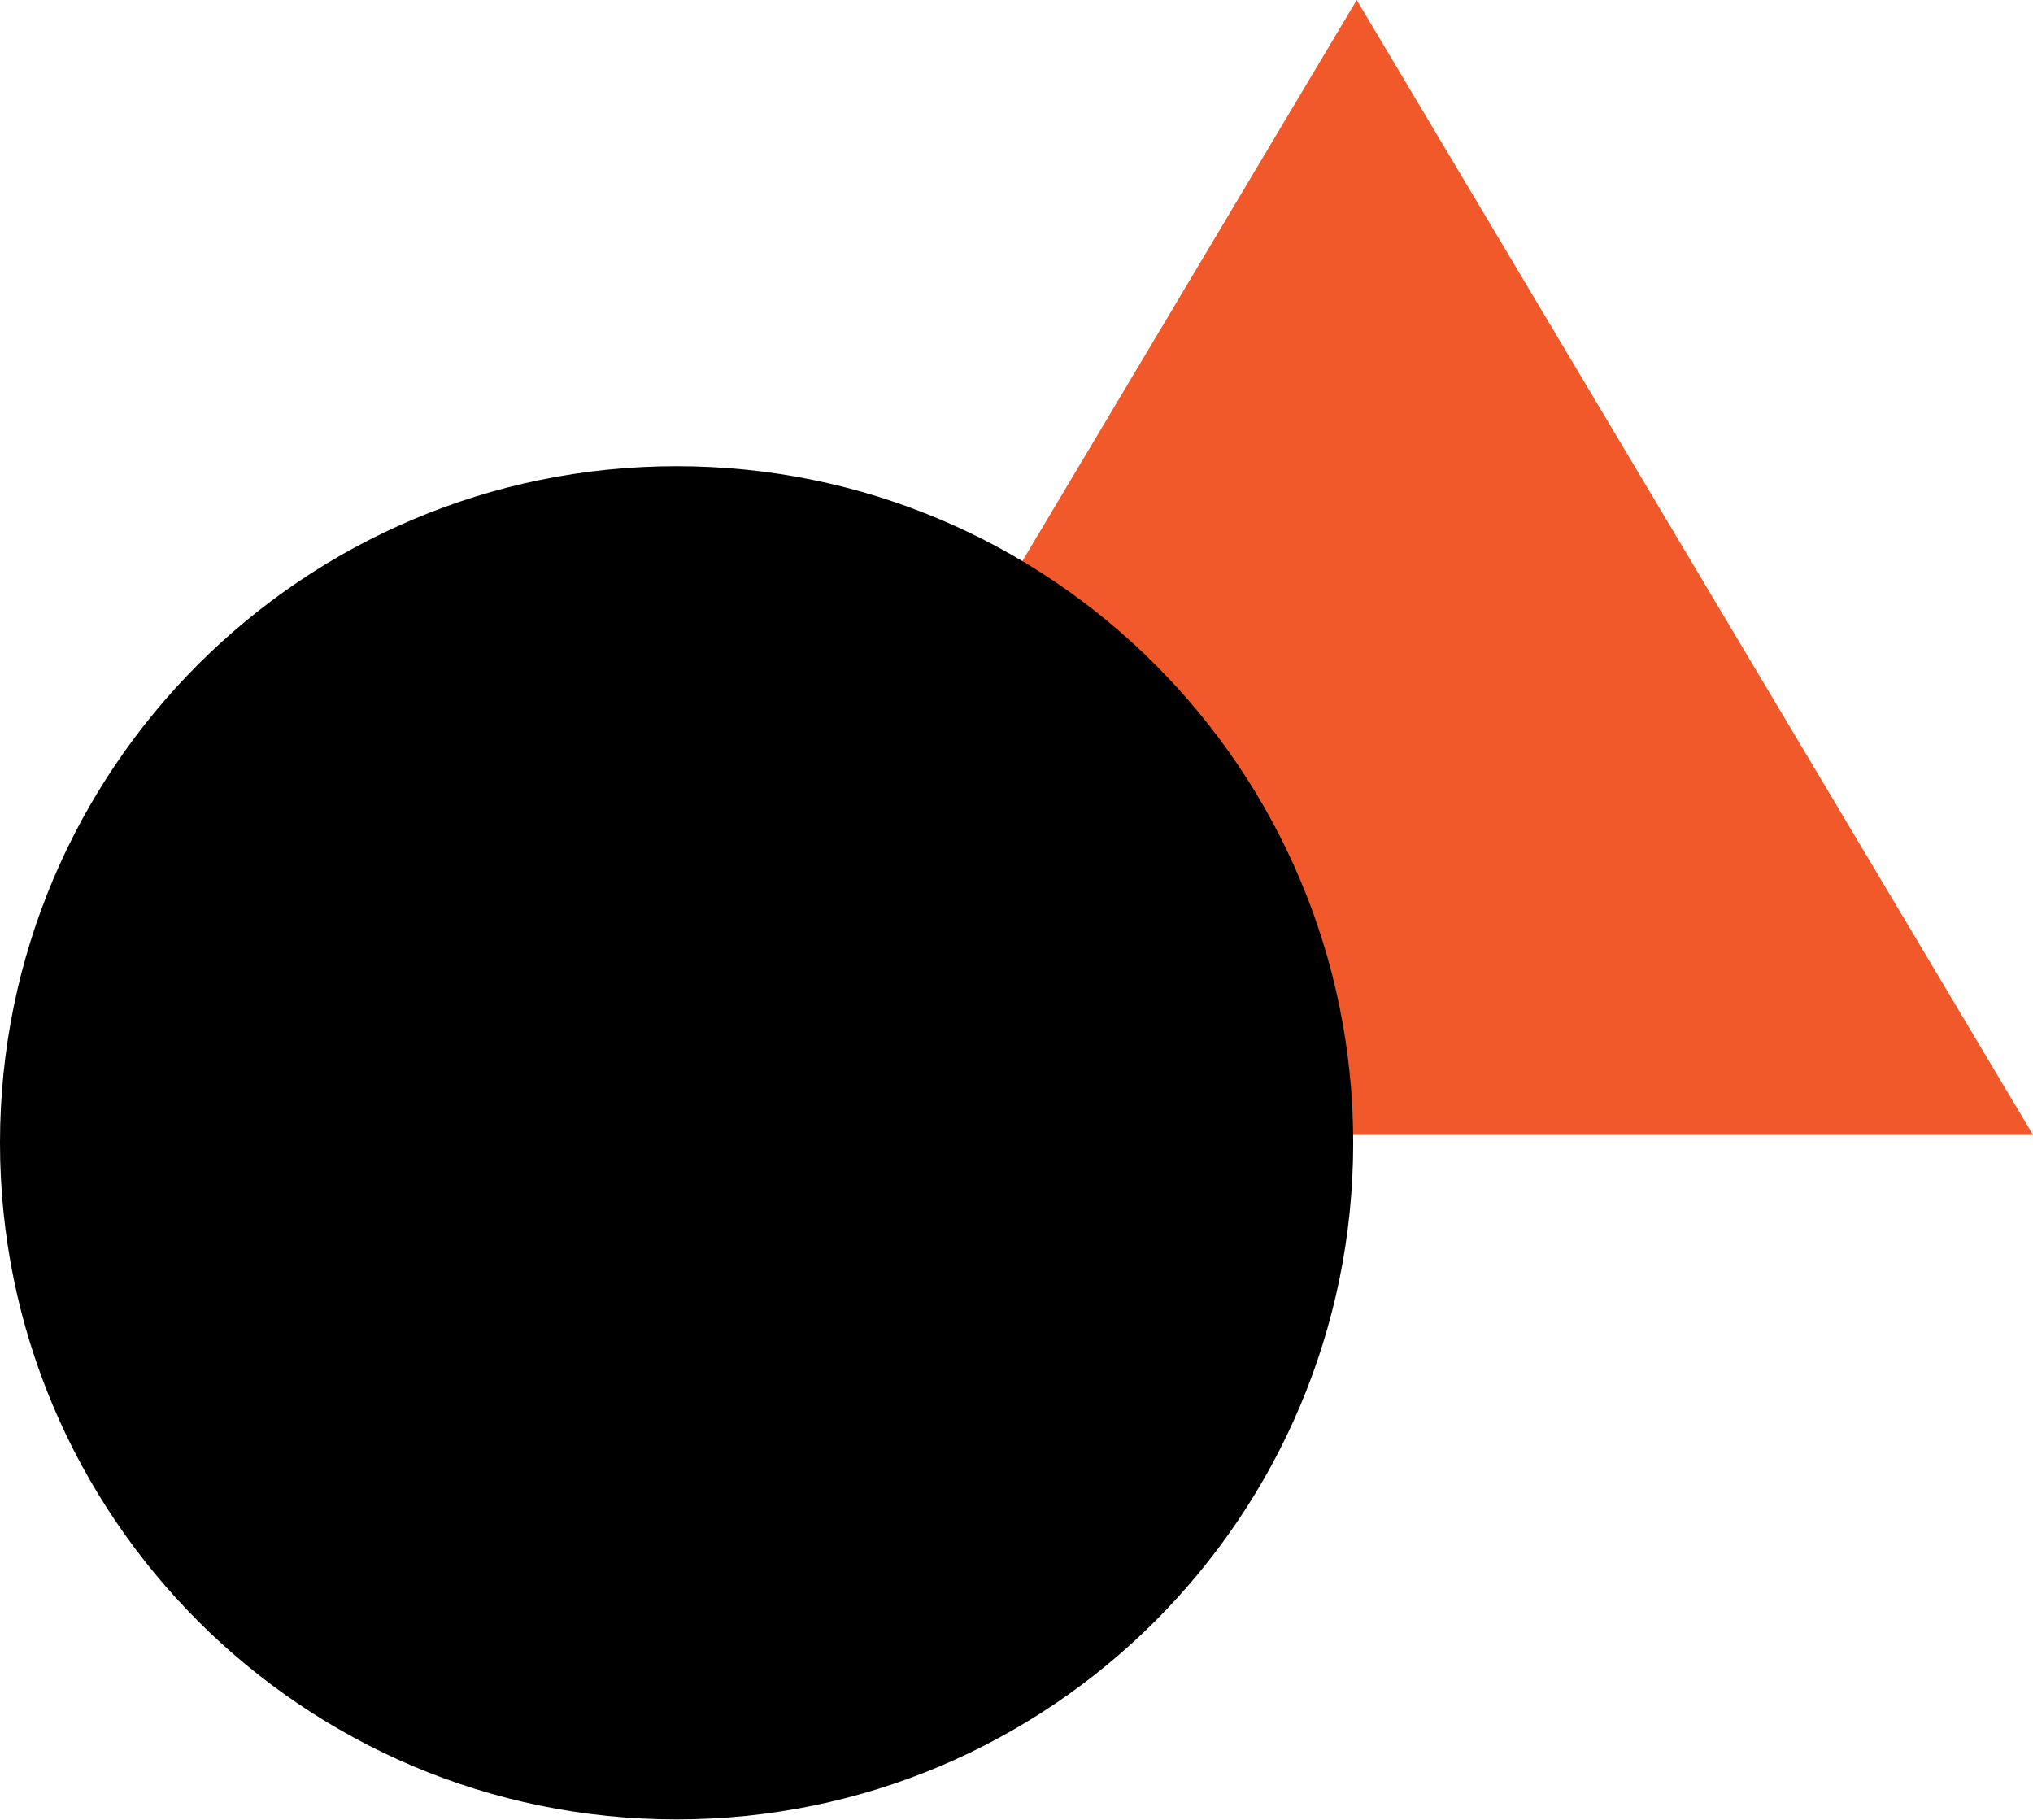
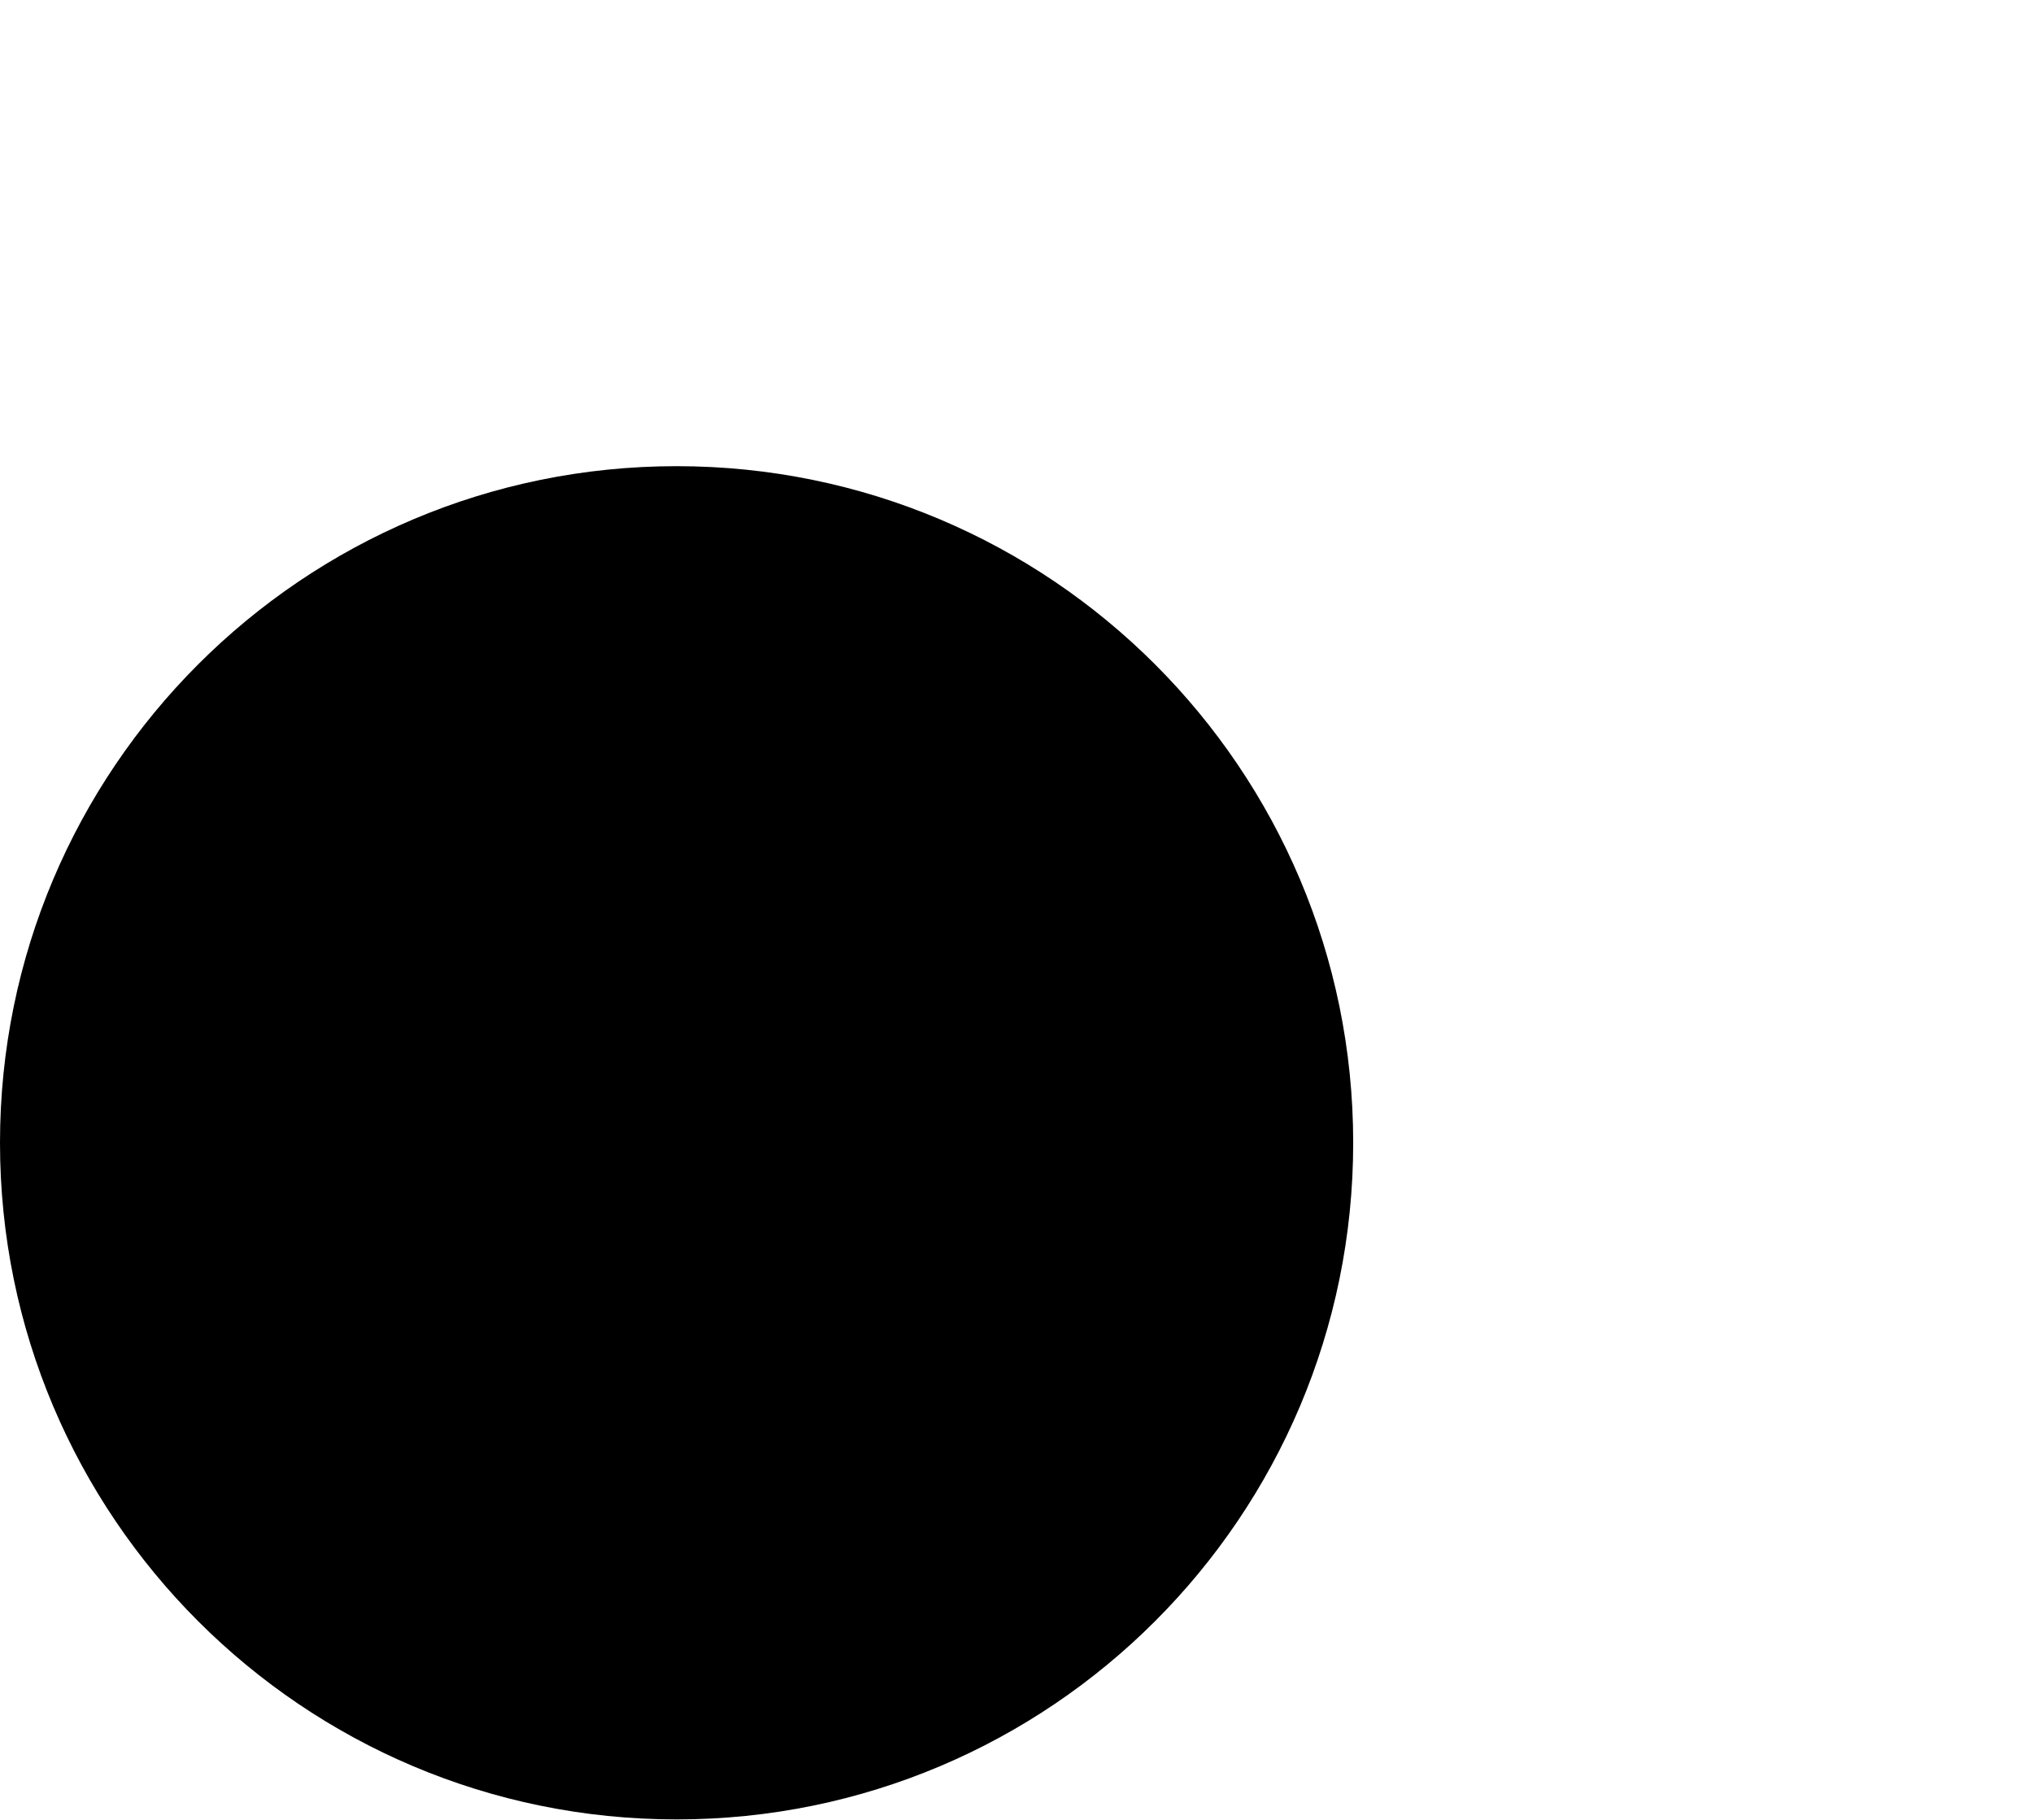
<svg xmlns="http://www.w3.org/2000/svg" width="800" height="716" viewBox="0 0 800 716" fill="none">
-   <path d="M533.876 0L267.752 446.564H800L533.876 0Z" fill="#F1592A" />
  <path d="M266.246 715.929C413.29 715.929 532.492 596.727 532.492 449.683C532.492 302.64 413.29 183.437 266.246 183.437C119.202 183.437 0 302.64 0 449.683C0 596.727 119.202 715.929 266.246 715.929Z" fill="black" />
</svg>